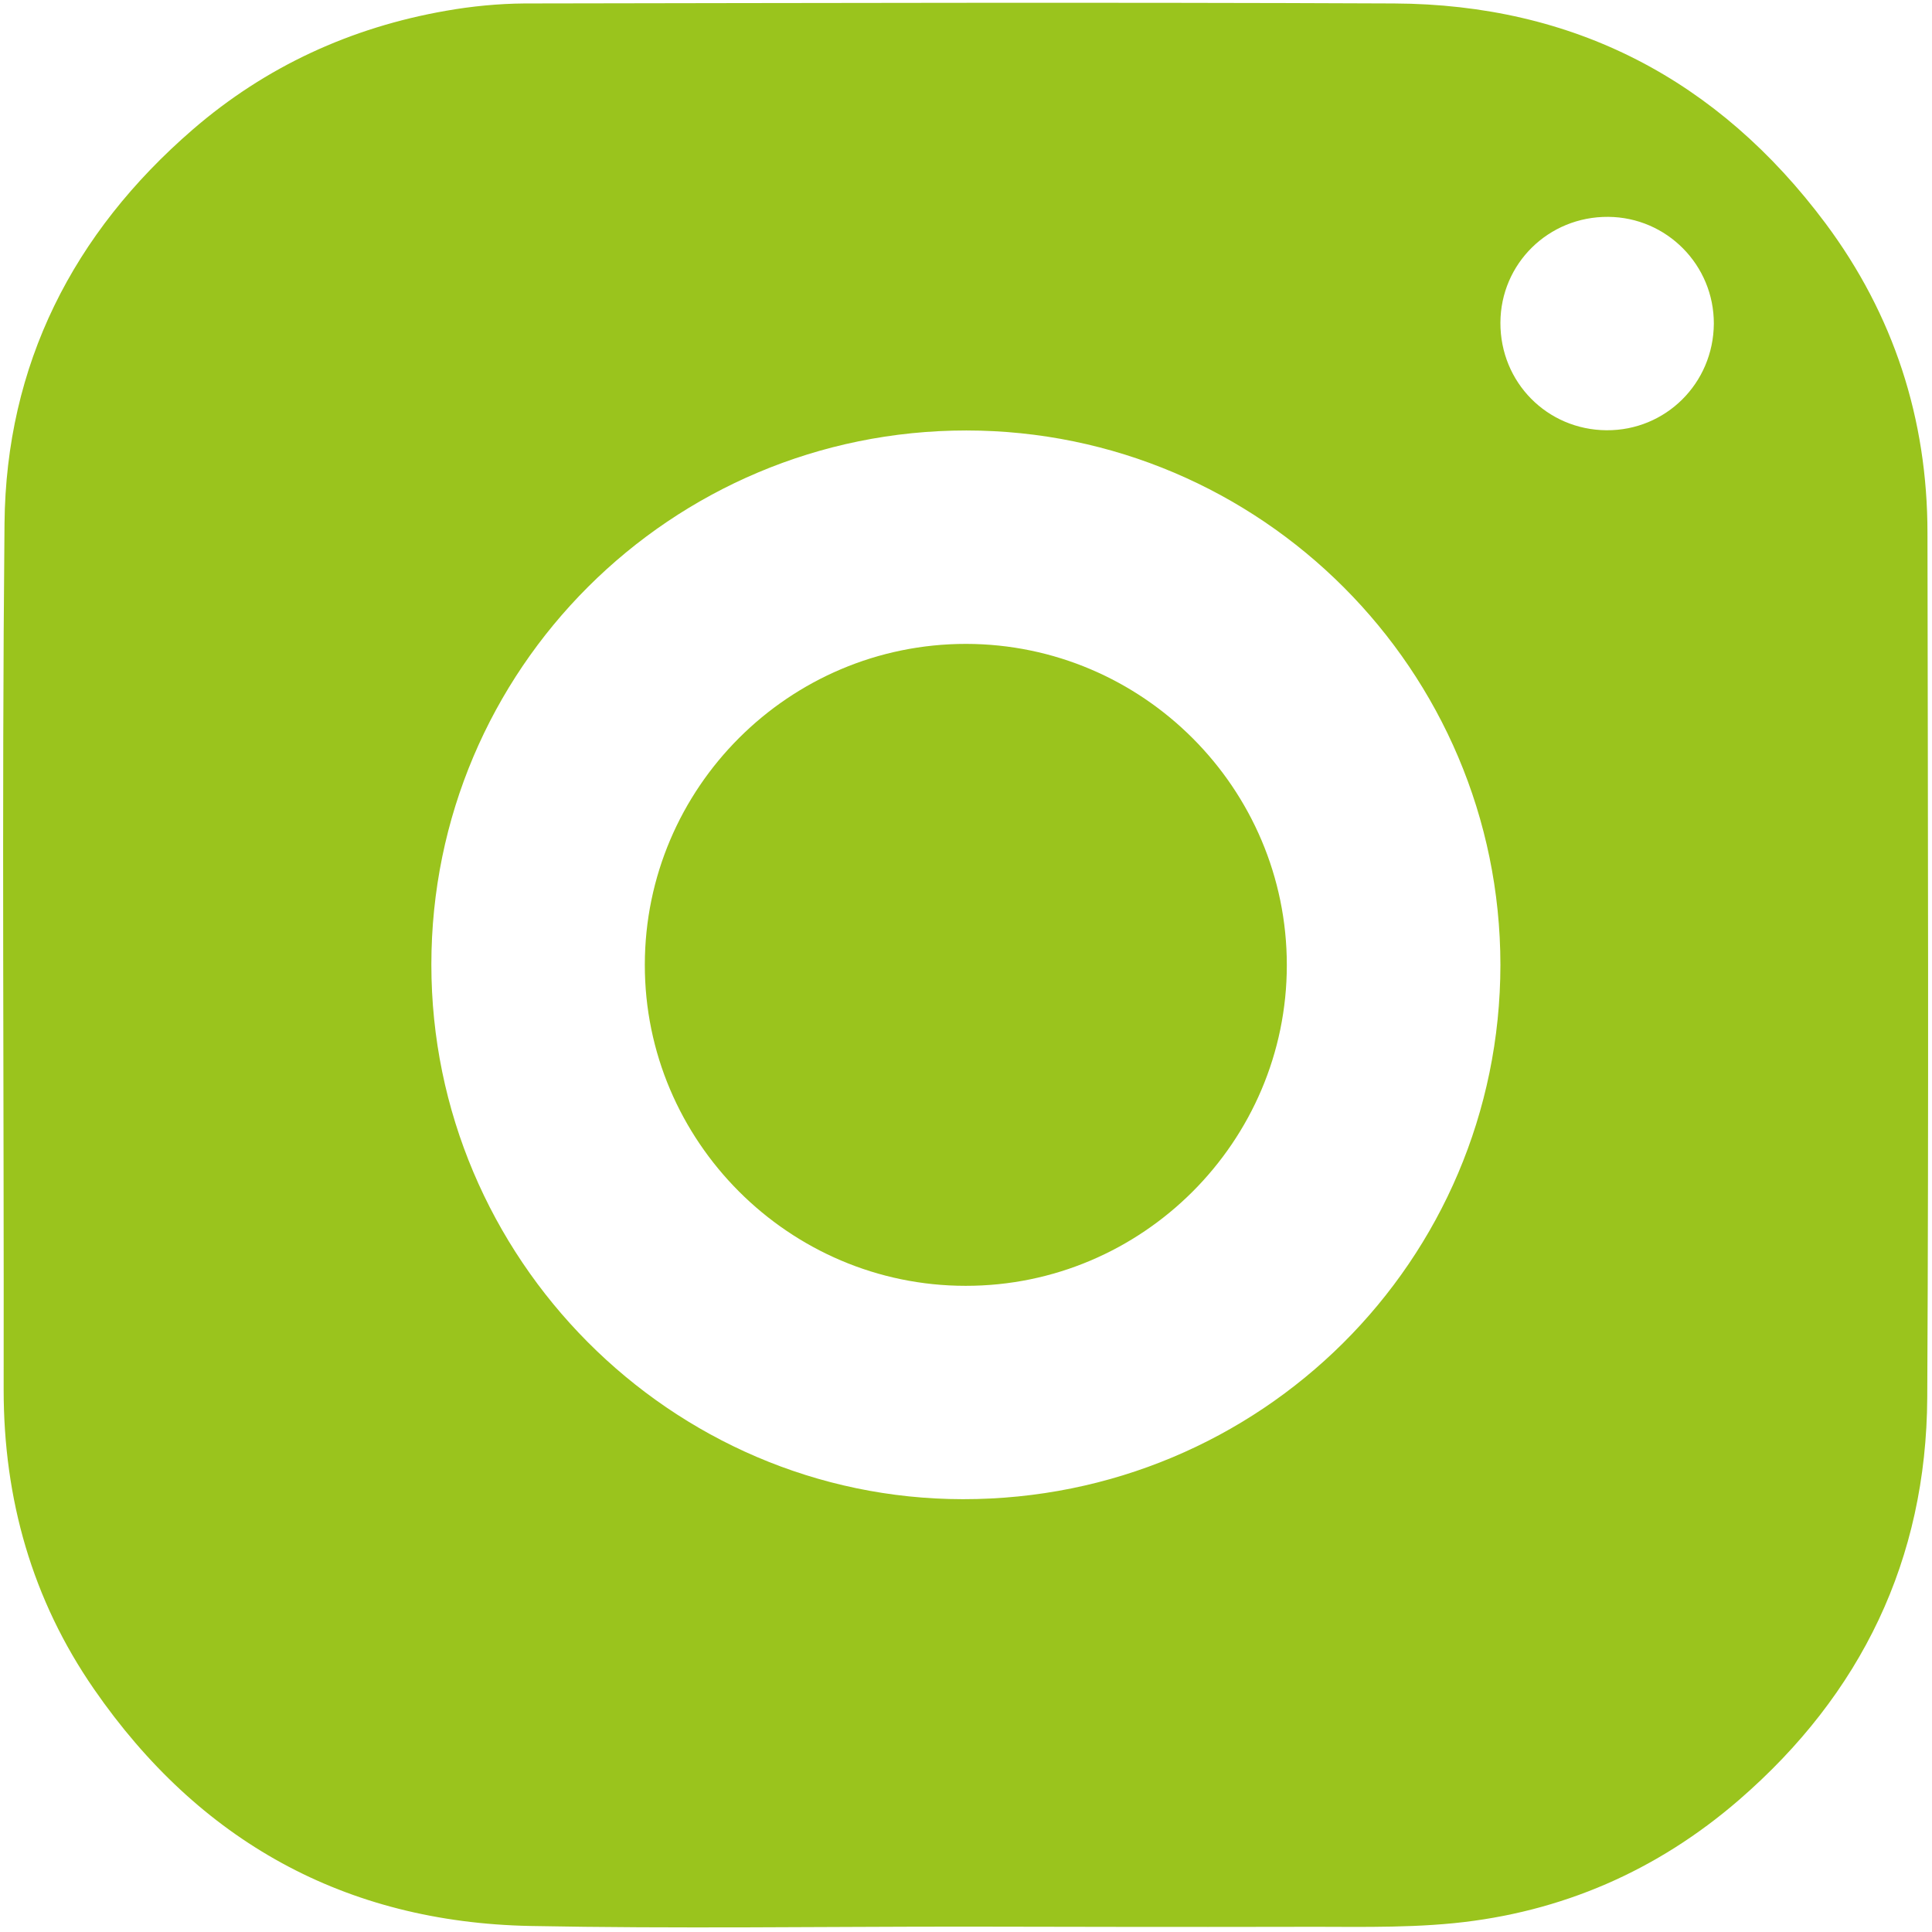
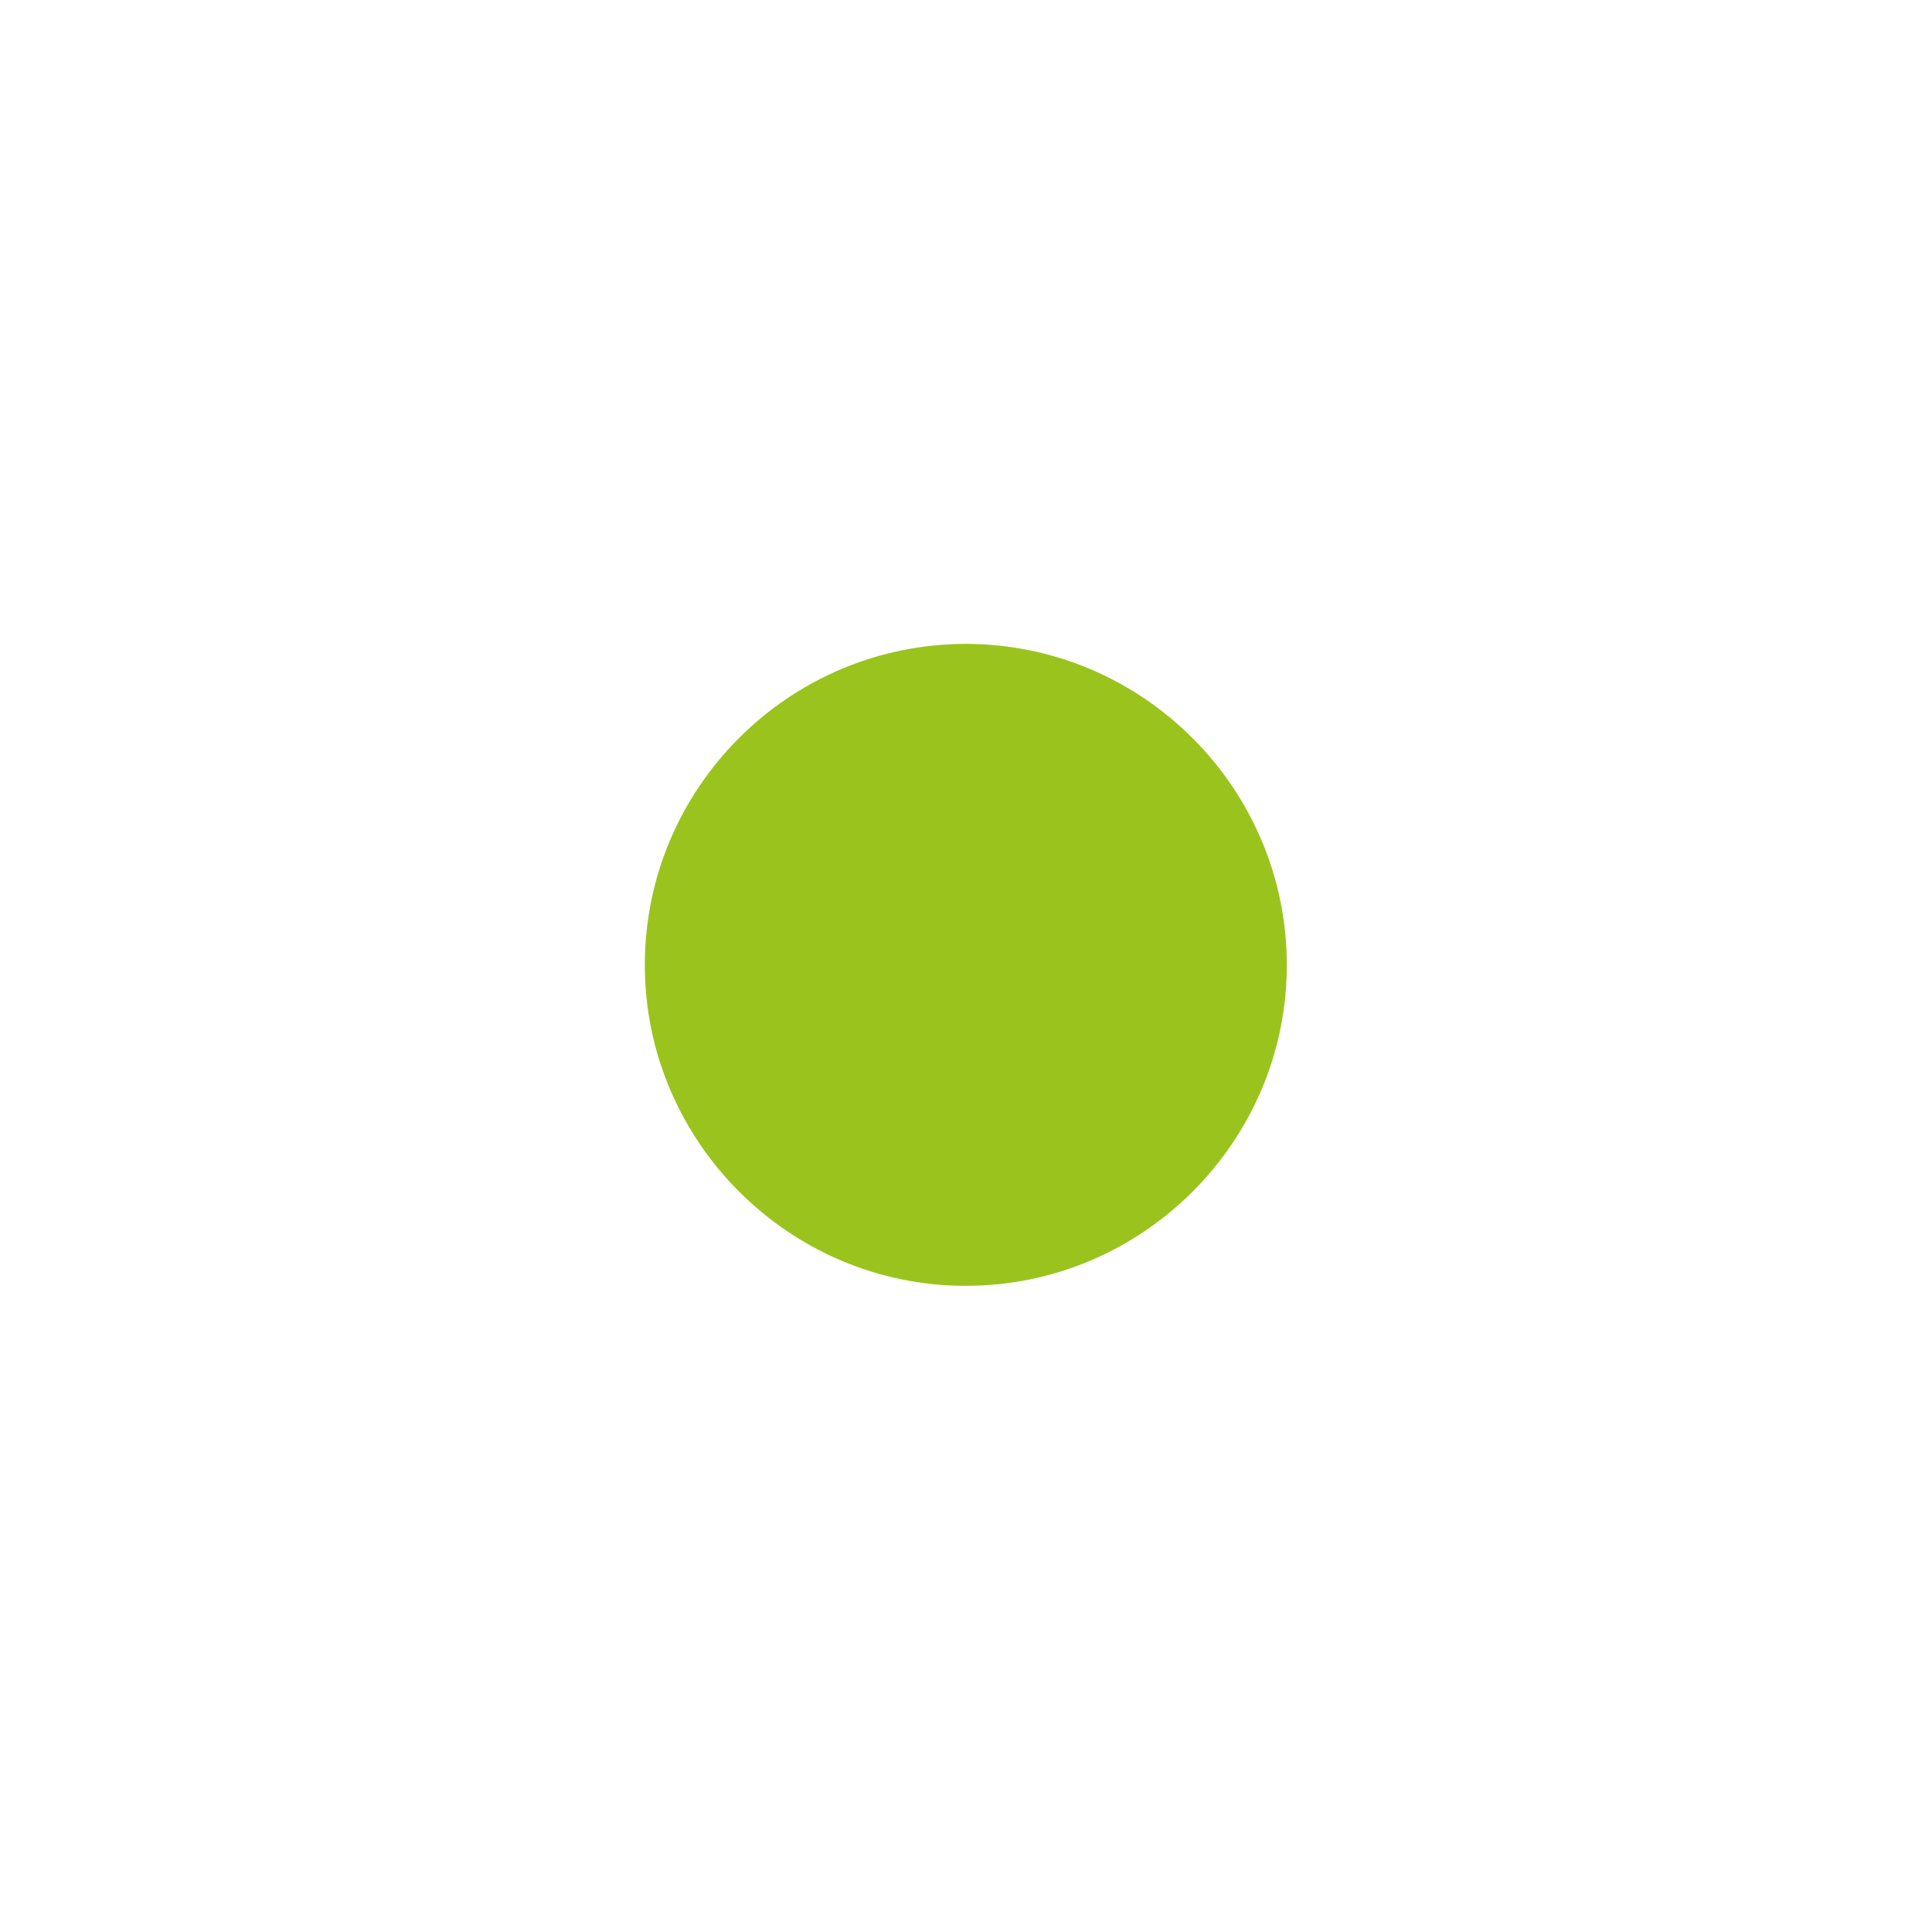
<svg xmlns="http://www.w3.org/2000/svg" width="342" height="342" viewBox="0 0 342 342" fill="none">
-   <path d="M170.77 341.048C145.126 341.048 119.52 341.43 93.875 340.934C61.057 340.285 35.221 325.9 16.637 298.999C5.685 283.164 0.647 265.345 0.647 246.038C0.724 194.907 0.304 143.777 0.8 92.647C1.067 64.563 12.897 41.287 34.115 22.934C47.051 11.754 62.125 4.848 78.954 1.909C83.495 1.108 88.189 0.65 92.807 0.612C144.134 0.536 195.461 0.383 246.787 0.612C278.614 0.765 304.144 14.082 323.148 39.532C335.207 55.711 341.198 74.141 341.198 94.364C341.275 145.38 341.427 196.357 341.16 247.373C341.008 276.067 329.483 299.877 307.845 318.612C293.344 331.166 276.401 338.53 257.358 340.438C247.703 341.392 237.934 341.01 228.203 341.086C209.046 341.125 189.889 341.086 170.77 341.048C170.77 341.086 170.77 341.048 170.77 341.048ZM171.076 76.201C118.756 76.201 76.359 118.517 76.359 170.754C76.359 222.724 118.718 265.345 170.465 265.383C223.089 265.421 265.563 223.182 265.601 170.792C265.563 118.67 223.204 76.239 171.076 76.201ZM303.381 57.313C303.419 46.935 295.061 38.464 284.682 38.388C274.111 38.311 265.639 46.667 265.601 57.123C265.563 67.692 273.882 76.087 284.376 76.163C294.871 76.239 303.304 67.845 303.381 57.313Z" fill="#9AC41D" />
  <path d="M227.792 170.836C227.792 202.087 202.223 227.653 170.93 227.615C139.675 227.615 114.106 202.011 114.145 170.759C114.183 139.432 139.675 113.98 171.006 113.98C202.299 114.019 227.792 139.546 227.792 170.836Z" fill="#9AC41D" />
</svg>